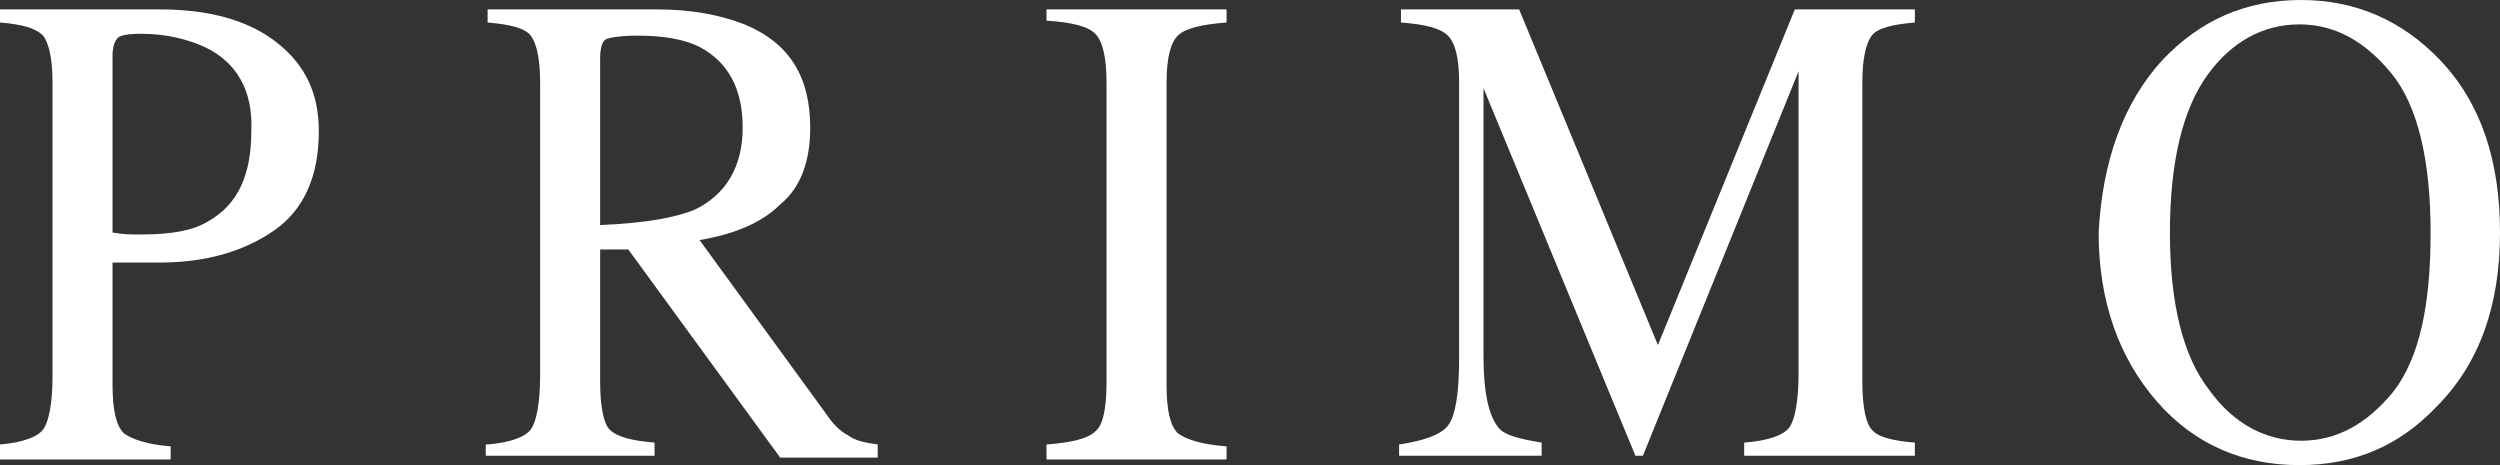
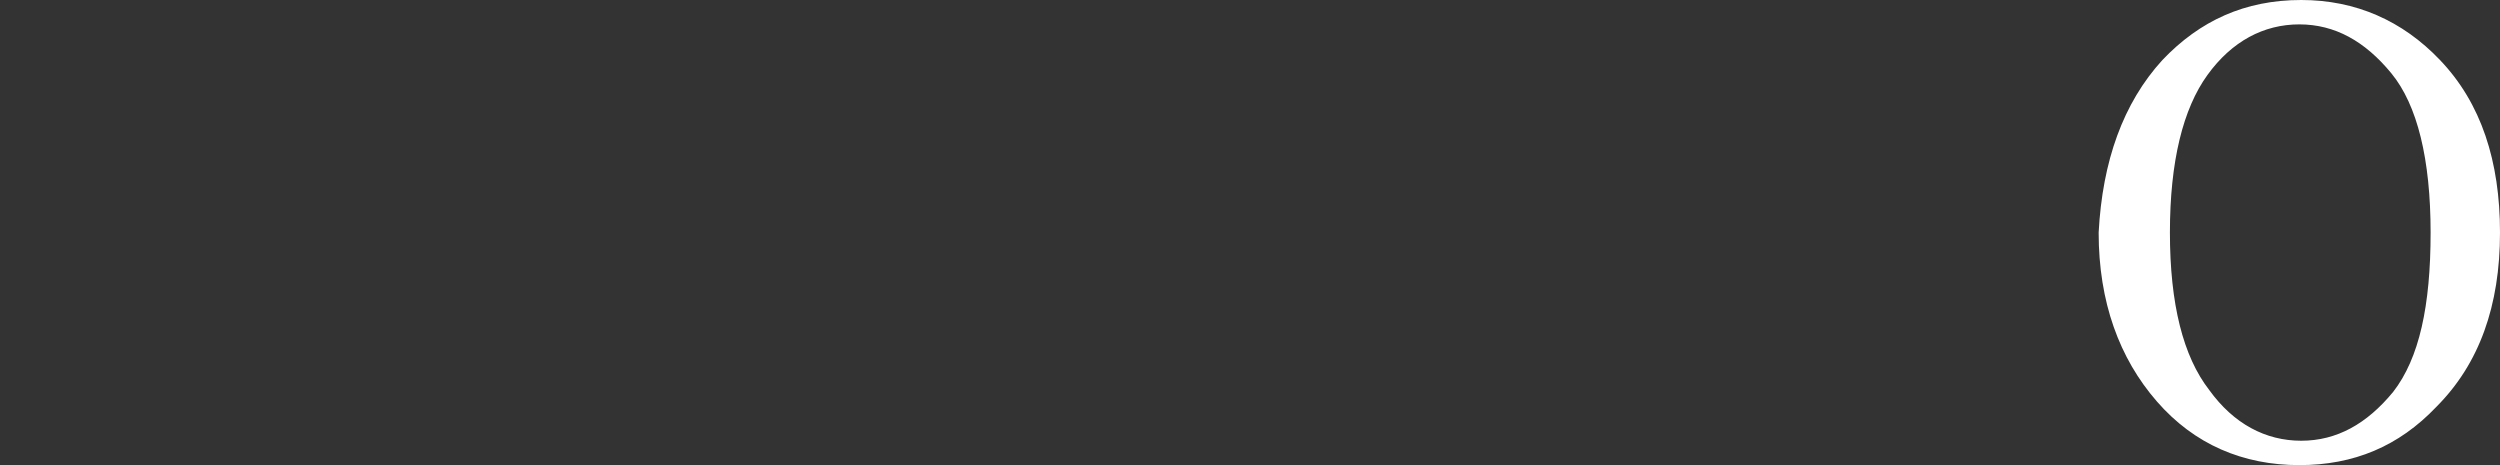
<svg xmlns="http://www.w3.org/2000/svg" version="1.1" id="レイヤー_1" x="0px" y="0px" width="133.3px" height="24.8px" viewBox="0 0 133.3 24.8" enable-background="new 0 0 133.3 24.8" xml:space="preserve">
  <rect x="0" y="0" width="133.3" height="24.8" fill="#333333" stroke="none" />
  <g>
    <g>
-       <path fill="#ffffff" d="M0,23.7c1.2-0.1,2-0.4,2.3-0.8c0.3-0.4,0.5-1.4,0.5-2.8V4.4c0-1.3-0.2-2.1-0.5-2.5C1.9,1.5,1.2,1.3,0,1.2    V0.5h8.5c2.7,0,4.8,0.6,6.3,1.8C16.3,3.5,17,5,17,7c0,2.4-0.8,4.2-2.4,5.3c-1.6,1.1-3.6,1.7-6.1,1.7c-0.3,0-0.8,0-1.3,0    c-0.5,0-0.9,0-1.2,0v6.5c0,1.4,0.2,2.2,0.6,2.6c0.4,0.3,1.2,0.6,2.5,0.7v0.7H0V23.7z M10.9,2.5C10,2.1,8.9,1.8,7.5,1.8    c-0.7,0-1.1,0.1-1.2,0.2C6.1,2.2,6,2.5,6,3v9.4c0.6,0.1,1,0.1,1.1,0.1c0.2,0,0.4,0,0.5,0c1.5,0,2.7-0.2,3.5-0.7    c1.6-0.9,2.3-2.5,2.3-4.8C13.5,4.8,12.6,3.3,10.9,2.5z" />
-       <path fill="#ffffff" d="M26,23.7c1.2-0.1,2-0.4,2.3-0.8c0.3-0.4,0.5-1.4,0.5-2.9V4.4c0-1.3-0.2-2.1-0.5-2.5    c-0.3-0.4-1.1-0.6-2.3-0.7V0.5h9c1.9,0,3.4,0.3,4.7,0.8c2.4,1,3.5,2.8,3.5,5.5c0,1.8-0.5,3.2-1.6,4.1c-1,1-2.5,1.6-4.3,1.9L44,22    c0.4,0.6,0.8,1,1.2,1.2c0.4,0.3,0.9,0.4,1.6,0.5v0.7h-5.2l-8.1-11.1L32,13.3v7.1c0,1.3,0.2,2.2,0.5,2.5c0.4,0.4,1.2,0.6,2.4,0.7    v0.7h-9V23.7z M37,11.2c1.7-0.8,2.6-2.3,2.6-4.4c0-2.1-0.8-3.5-2.3-4.3c-0.8-0.4-1.9-0.6-3.3-0.6c-0.9,0-1.5,0.1-1.7,0.2    c-0.2,0.1-0.3,0.5-0.3,1V12C34.4,11.9,36,11.6,37,11.2z" />
-       <path fill="#ffffff" d="M55.8,23.7c1.3-0.1,2.2-0.3,2.6-0.7c0.4-0.3,0.6-1.2,0.6-2.6v-16c0-1.3-0.2-2.2-0.6-2.6    c-0.4-0.4-1.2-0.6-2.6-0.7V0.5h9.6v0.7c-1.3,0.1-2.2,0.3-2.6,0.7c-0.4,0.4-0.6,1.2-0.6,2.6v16c0,1.4,0.2,2.2,0.6,2.6    c0.4,0.3,1.2,0.6,2.6,0.7v0.7h-9.6V23.7z" />
-       <path fill="#ffffff" d="M74.6,23.7c1.3-0.2,2.2-0.5,2.6-1c0.4-0.5,0.6-1.7,0.6-3.6V4.4c0-1.3-0.2-2.1-0.6-2.5    c-0.4-0.4-1.2-0.6-2.5-0.7V0.5H81l7.4,17.9l7.3-17.9h6.4v0.7c-1.2,0.1-2,0.3-2.3,0.7c-0.3,0.4-0.5,1.2-0.5,2.5v16    c0,1.3,0.2,2.2,0.5,2.5c0.3,0.4,1.1,0.6,2.3,0.7v0.7h-9.1v-0.7c1.3-0.1,2.1-0.4,2.4-0.8c0.3-0.4,0.5-1.4,0.5-2.9V3.8l-8.3,20.5    h-0.4L79.1,4.7V19c0,2,0.3,3.2,0.8,3.8c0.3,0.4,1.1,0.6,2.3,0.8v0.7h-7.6V23.7z" />
      <path fill="#ffffff" d="M115.3,3.2c2-2.1,4.4-3.2,7.4-3.2c2.9,0,5.4,1.1,7.4,3.2c2.2,2.3,3.2,5.4,3.2,9.2c0,3.9-1.1,7-3.4,9.3    c-2,2.1-4.4,3.1-7.3,3.1c-3,0-5.6-1.1-7.6-3.4c-2-2.3-3.1-5.3-3.1-9C112.1,8.6,113.2,5.5,115.3,3.2z M117.8,20.8    c1.3,1.8,3,2.7,4.9,2.7c1.9,0,3.5-0.9,4.9-2.6c1.4-1.8,2-4.6,2-8.5c0-3.9-0.7-6.8-2.1-8.5c-1.4-1.7-3-2.6-4.9-2.6    c-1.9,0-3.6,0.9-4.9,2.7c-1.3,1.8-2,4.6-2,8.4C115.7,16.2,116.4,19,117.8,20.8z" />
    </g>
  </g>
</svg>